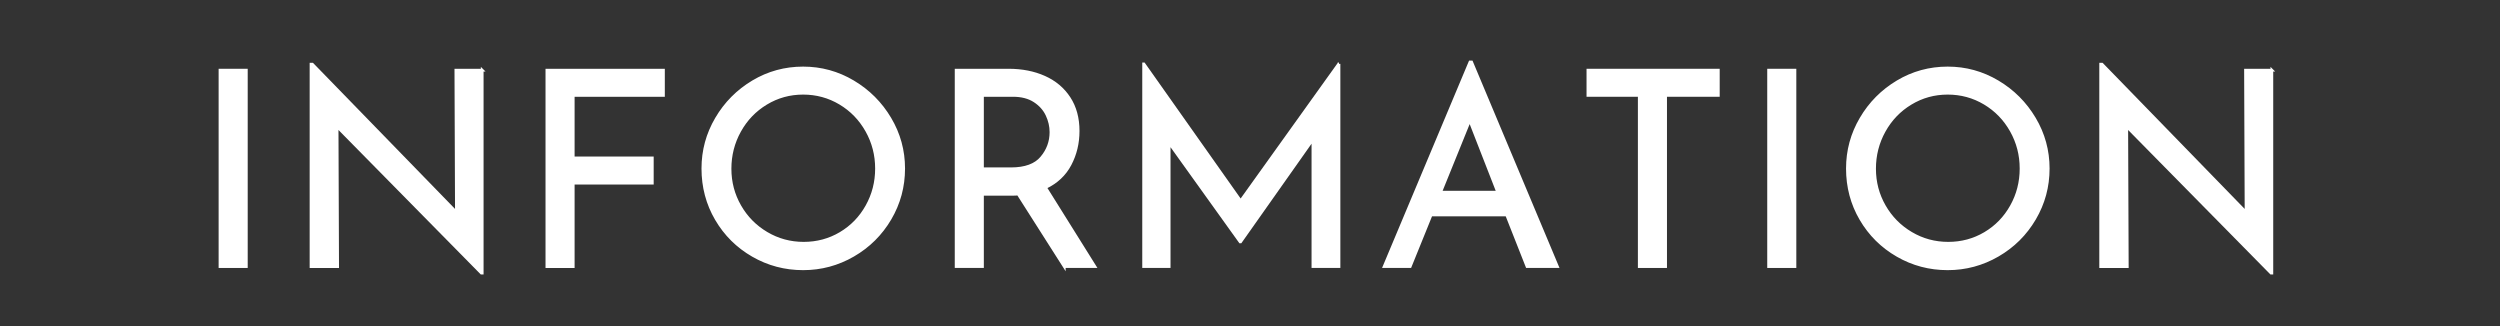
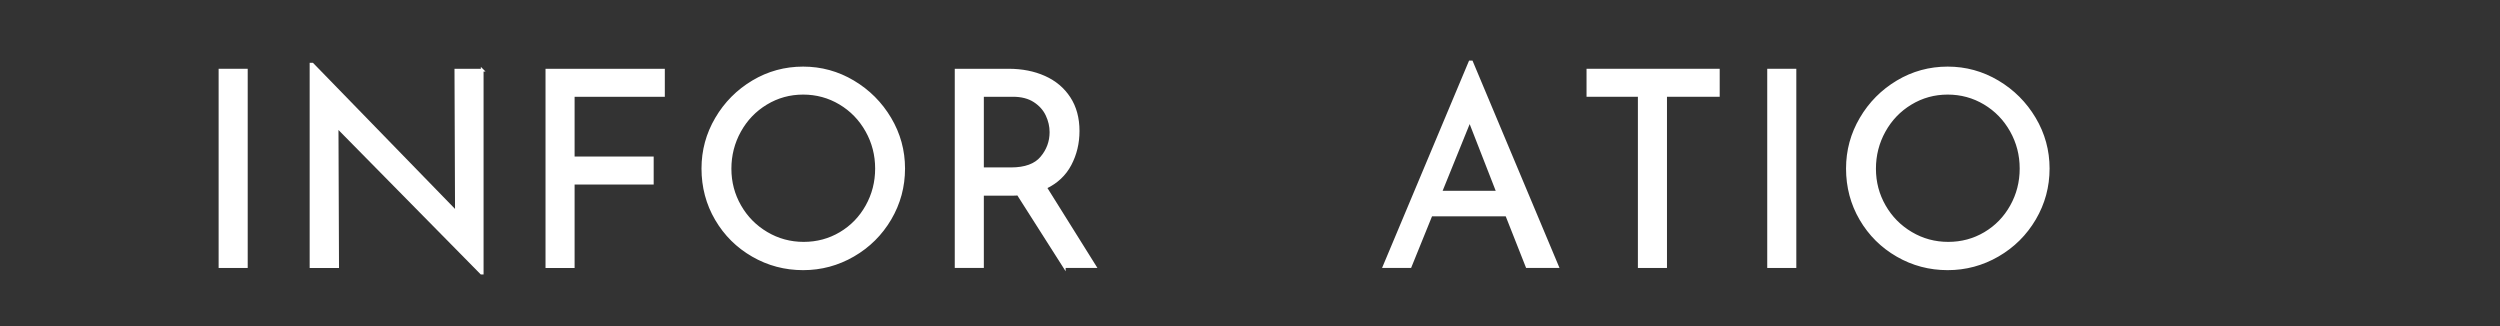
<svg xmlns="http://www.w3.org/2000/svg" viewBox="0 0 460 60">
  <rect x="0" y="0" width="460" height="60" fill="#333333" stroke="none" />
  <clipPath id="a">
    <path d="m0 0h460v60h-460z" />
  </clipPath>
  <g clip-path="url(#a)" fill="#fff" stroke="#fff" stroke-miterlimit="10" stroke-width=".5">
    <path d="m45.327 12.905v36.15h-4.85v-36.15z" />
    <path d="m88.727 12.905v37.351h-.15l-26.55-26.95.1 25.75h-4.9v-37.25h.25l26.5 27.25-.1-26.15h4.85z" />
    <path d="m122.077 12.905v4.65h-16.6v11.5h14.55v4.65h-14.55v15.35h-4.85v-36.15z" />
    <path d="m131.826 21.805c1.666-2.833 3.908-5.092 6.725-6.775 2.816-1.683 5.892-2.524 9.225-2.524 3.3 0 6.367.842 9.2 2.524 2.833 1.684 5.091 3.942 6.775 6.775 1.683 2.834 2.525 5.9 2.525 9.2 0 3.333-.834 6.417-2.5 9.25-1.667 2.833-3.925 5.075-6.775 6.725-2.85 1.65-5.925 2.476-9.225 2.476-3.333 0-6.417-.816-9.25-2.45-2.833-1.633-5.075-3.858-6.725-6.675-1.65-2.816-2.475-5.926-2.475-9.325 0-3.3.833-6.366 2.5-9.2zm4.3 16.1c1.2 2.101 2.841 3.768 4.925 5 2.083 1.234 4.358 1.851 6.825 1.851 2.466 0 4.725-.608 6.775-1.825 2.05-1.217 3.667-2.883 4.85-5 1.183-2.116 1.775-4.425 1.775-6.925s-.6-4.816-1.8-6.95c-1.2-2.133-2.833-3.816-4.9-5.05-2.067-1.233-4.334-1.851-6.8-1.851-2.467 0-4.733.625-6.8 1.875-2.067 1.25-3.692 2.942-4.875 5.075-1.184 2.134-1.775 4.45-1.775 6.95 0 2.467.6 4.75 1.8 6.85z" />
    <path d="m195.826 49.055-8.5-13.35c-.267.033-.667.05-1.2.05h-5.35v13.3h-4.85v-36.15h9.65c2.466 0 4.667.434 6.6 1.301 1.933.867 3.45 2.142 4.55 3.824 1.1 1.684 1.65 3.709 1.65 6.075 0 2.233-.492 4.284-1.475 6.15-.983 1.867-2.492 3.283-4.525 4.25l9.1 14.55h-5.65zm-4.175-20.05c1.15-1.366 1.725-2.933 1.725-4.7 0-1.066-.242-2.116-.725-3.15-.483-1.032-1.25-1.891-2.3-2.574s-2.375-1.025-3.975-1.025h-5.6v13.5h5.25c2.6 0 4.475-.683 5.625-2.05z" />
-     <path d="m246.375 11.755v37.3h-4.8v-23.4l-13.3 18.851h-.1l-13.05-18.2v22.75h-4.7v-37.3h.05l17.8 25.2 18.05-25.2h.05z" />
    <path d="m277.224 39.555h-13.9l-3.85 9.5h-4.8l15.8-37.65h.3l15.8 37.65h-5.6l-3.75-9.5zm-1.65-4.2-5.15-13.2-5.35 13.2z" />
    <path d="m316.173 12.905v4.65h-9.7v31.5h-4.85v-31.5h-9.45v-4.65h24z" />
    <path d="m330.272 12.905v36.15h-4.85v-36.15z" />
    <path d="m342.422 21.805c1.666-2.833 3.908-5.092 6.725-6.775 2.816-1.683 5.892-2.524 9.225-2.524 3.3 0 6.367.842 9.2 2.524 2.833 1.684 5.091 3.942 6.775 6.775 1.683 2.834 2.525 5.9 2.525 9.2 0 3.333-.834 6.417-2.5 9.25-1.667 2.833-3.925 5.075-6.775 6.725-2.85 1.65-5.925 2.476-9.225 2.476-3.333 0-6.417-.816-9.25-2.45-2.833-1.633-5.075-3.858-6.725-6.675-1.65-2.816-2.475-5.926-2.475-9.325 0-3.3.833-6.366 2.5-9.2zm4.3 16.1c1.2 2.101 2.841 3.768 4.925 5 2.083 1.234 4.358 1.851 6.825 1.851 2.466 0 4.725-.608 6.775-1.825 2.05-1.217 3.667-2.883 4.85-5 1.183-2.116 1.775-4.425 1.775-6.925s-.6-4.816-1.8-6.95c-1.2-2.133-2.833-3.816-4.9-5.05-2.067-1.233-4.334-1.851-6.8-1.851-2.467 0-4.733.625-6.8 1.875-2.067 1.25-3.692 2.942-4.875 5.075-1.184 2.134-1.775 4.45-1.775 6.95 0 2.467.6 4.75 1.8 6.85z" />
-     <path d="m418.022 12.905v37.351h-.15l-26.55-26.95.1 25.75h-4.9v-37.25h.25l26.5 27.25-.1-26.15h4.85z" />
  </g>
</svg>